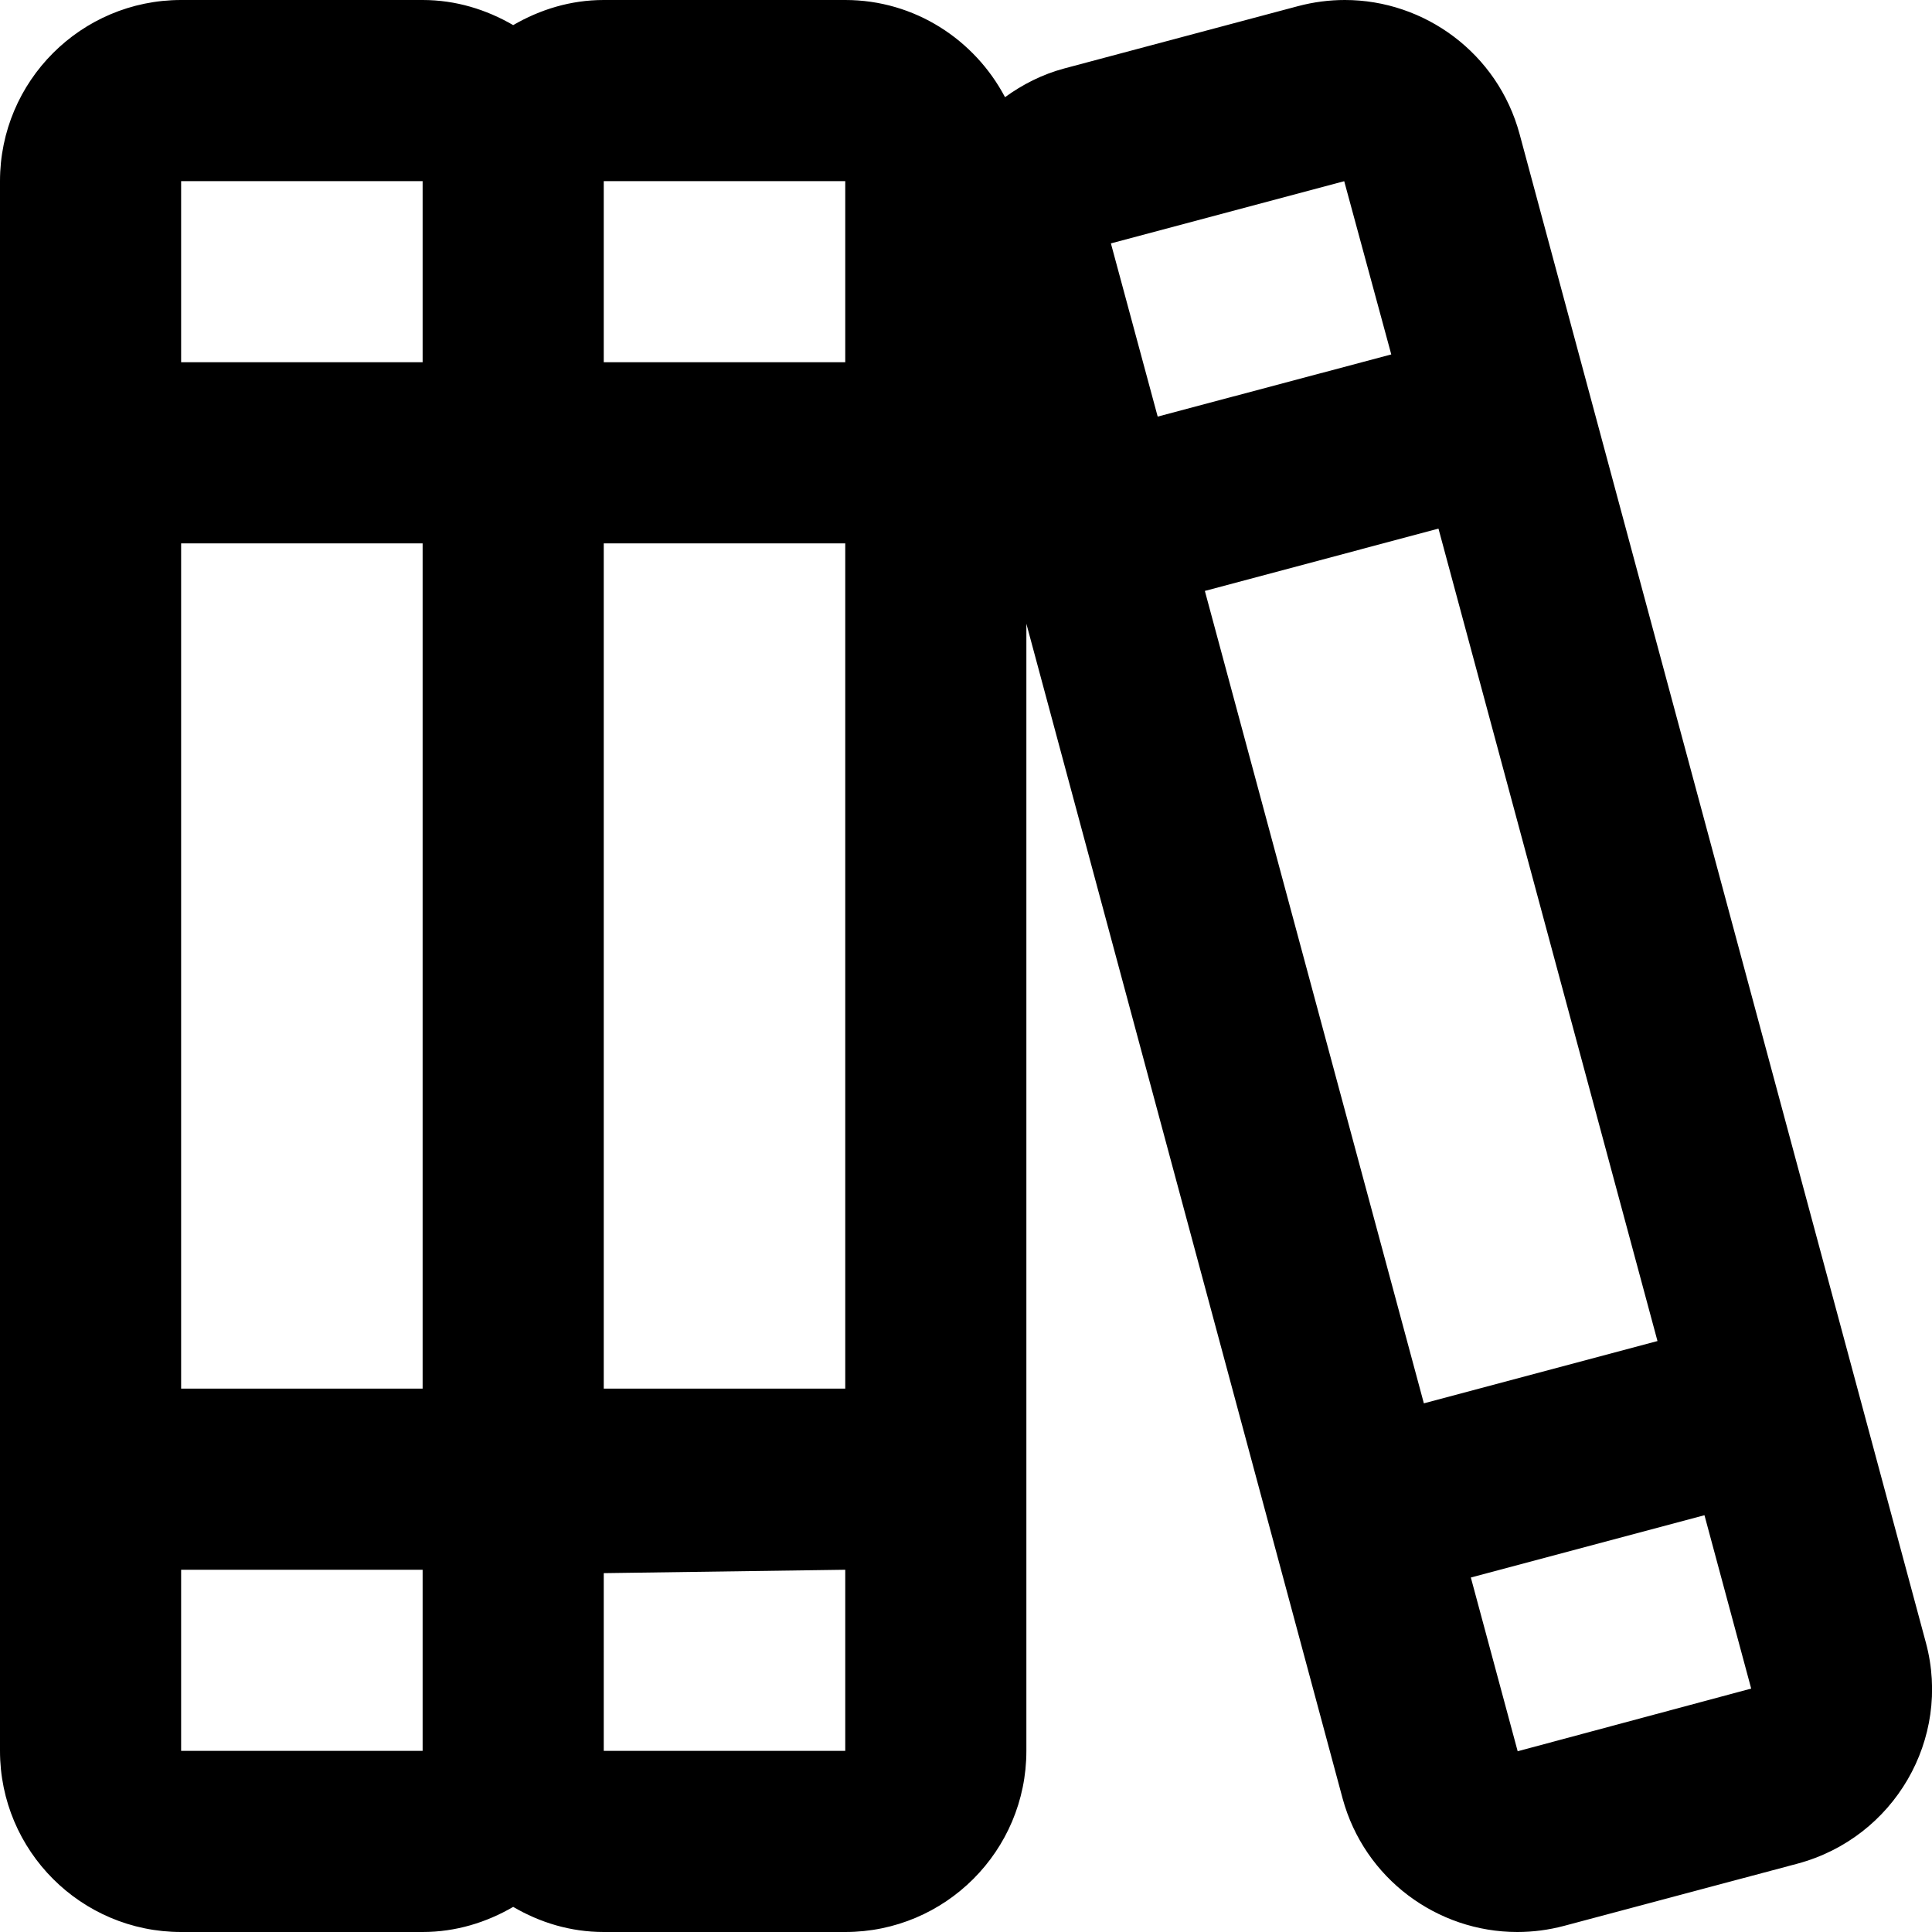
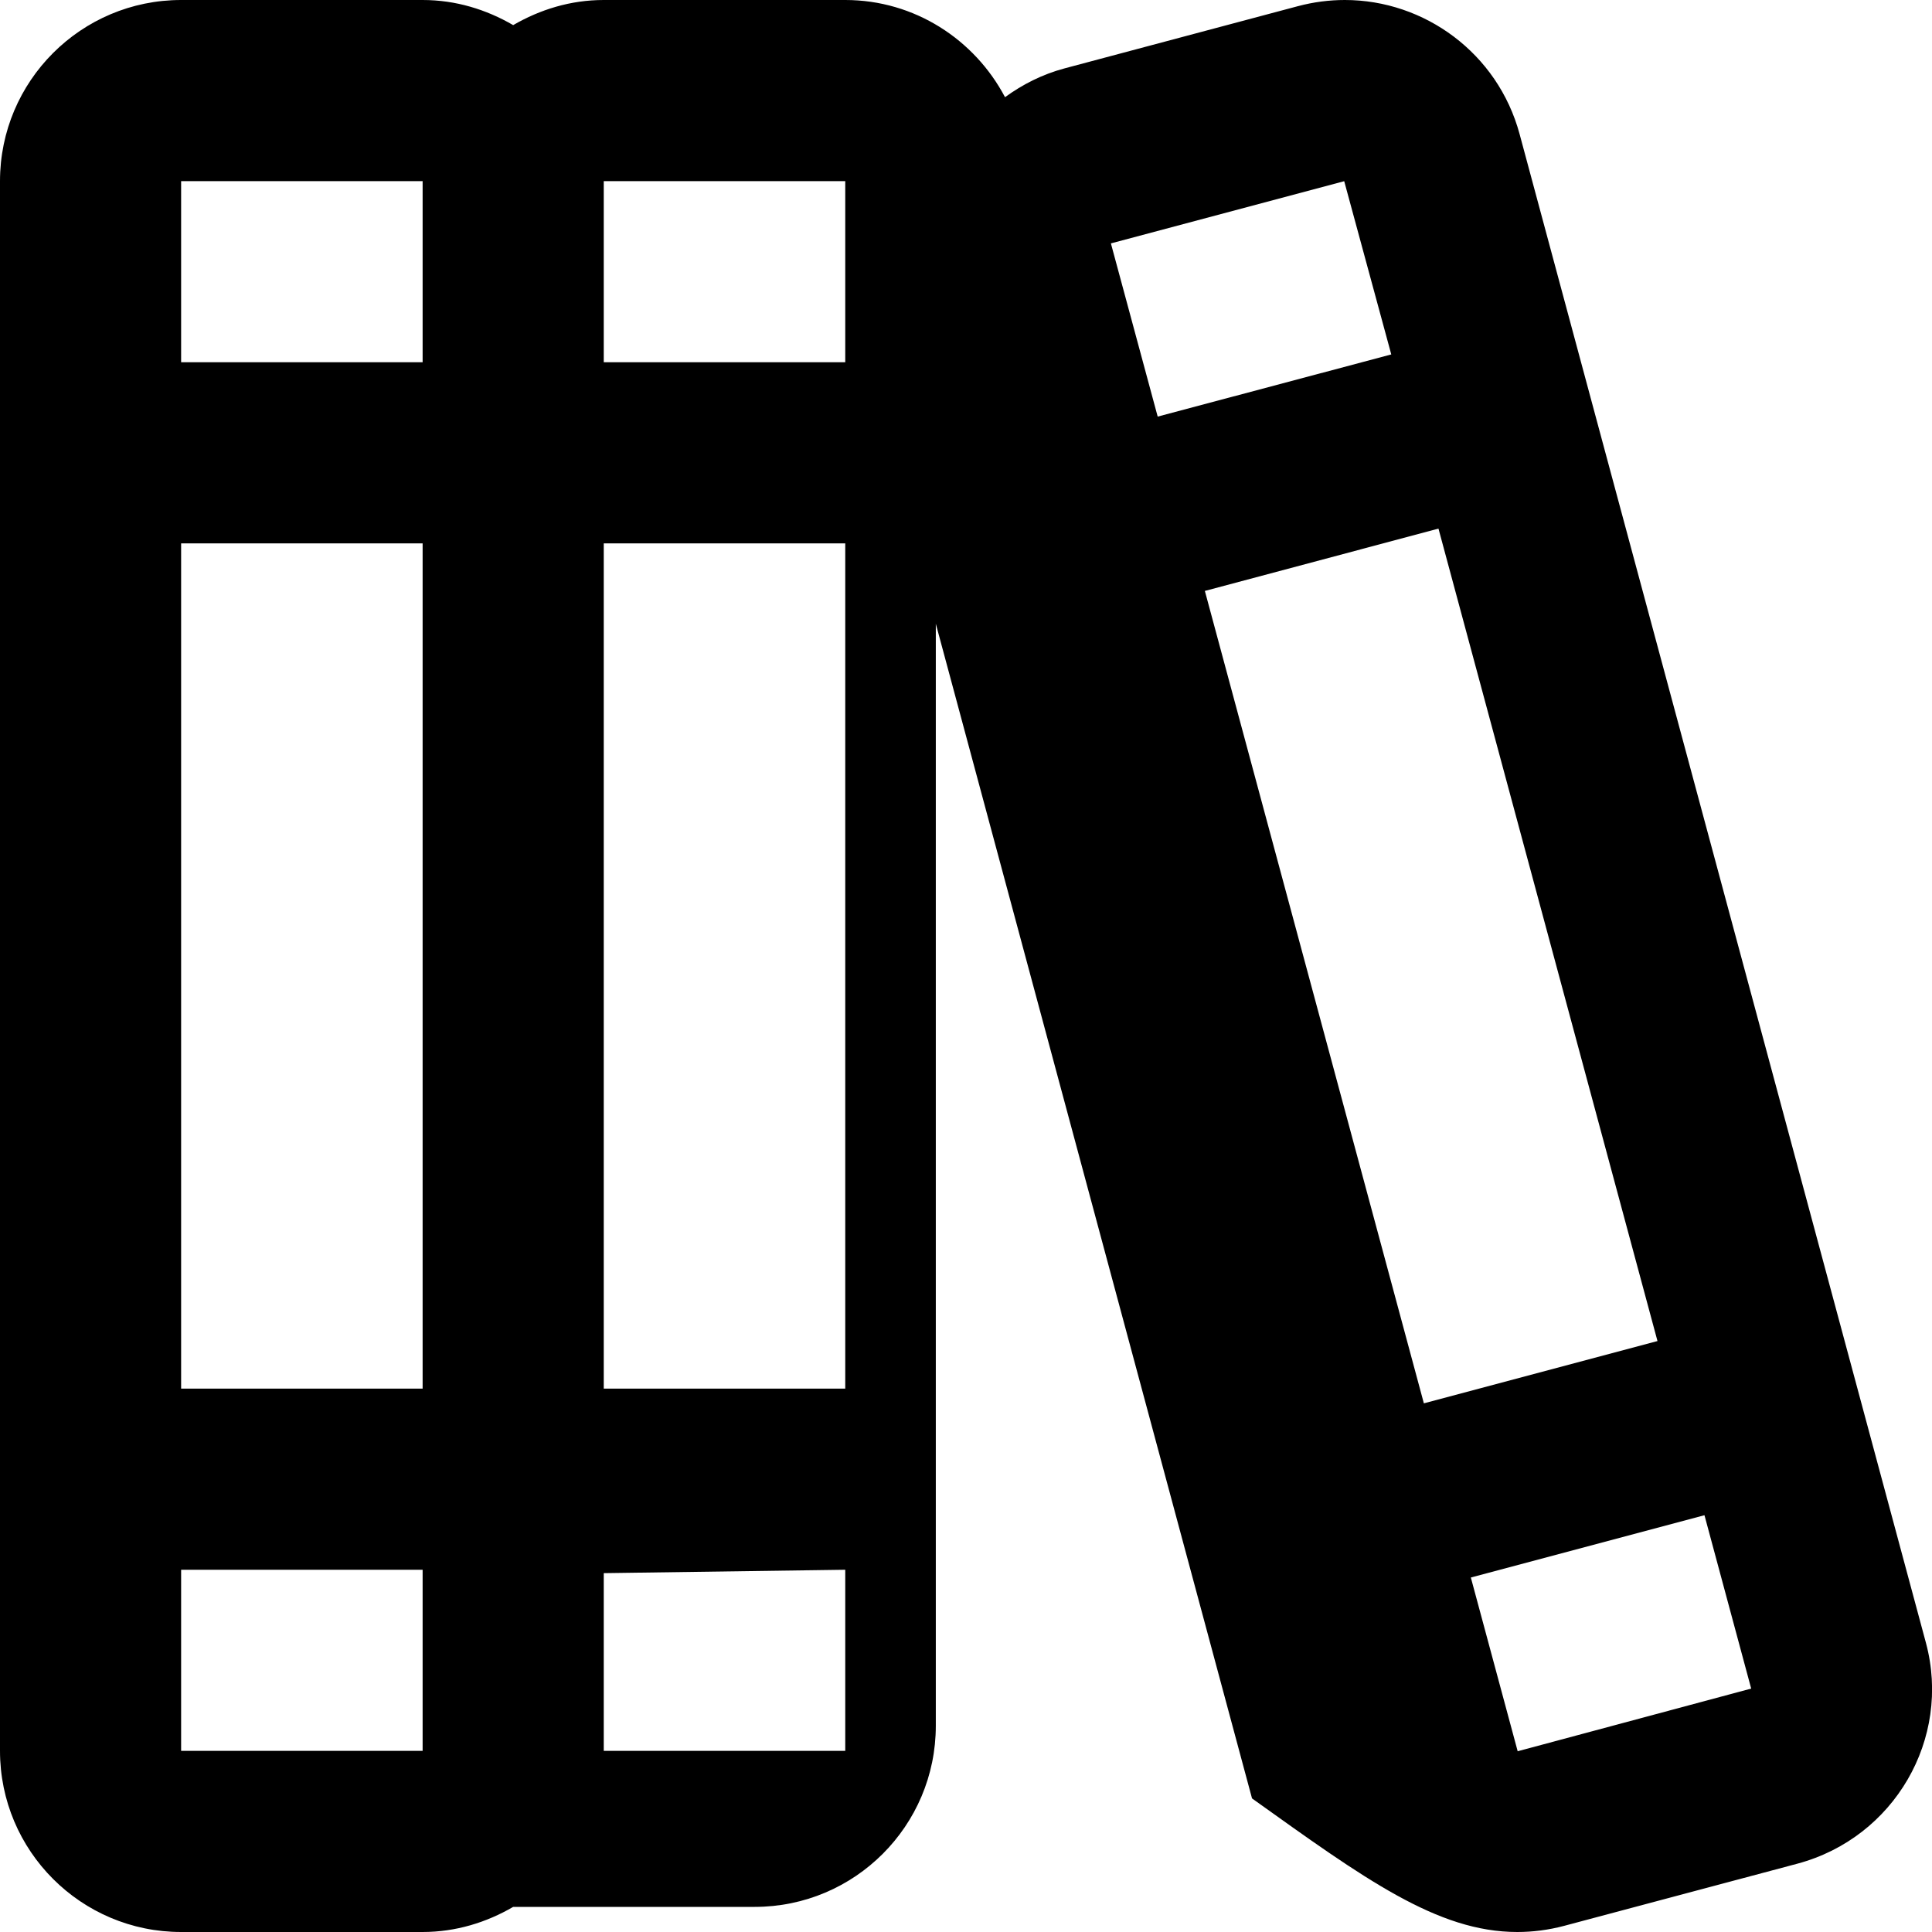
<svg xmlns="http://www.w3.org/2000/svg" viewBox="0 0 512 512">
-   <path d="M510.4 435.4l-107.7-399.9C396.9 14.08 377.5 0 356.4 0c-4.111 0-8.294 .531-12.46 1.641l-61.82 16.48c-5.885 1.57-11.14 4.258-15.78 7.633C258.3 10.51 242.4 0 224 0H160C151.2 0 143.1 2.531 136 6.656C128.9 2.531 120.8 0 112 0h-64C21.49 0 0 21.49 0 48v416C0 490.5 21.49 512 48 512h64c8.787 0 16.92-2.531 24-6.656C143.1 509.5 151.2 512 160 512h64c26.51 0 48-21.49 48-48V165.3l83.8 311.3C361.6 497.9 380.9 512 402.1 512c4.111 0 8.293-.531 12.46-1.641l61.82-16.48C502 487 517.2 460.8 510.4 435.4zM224 48V96L160 96L160 48H224zM160 144h64v224H160V144zM112 368h-64v-224h64V368zM112 48V96h-64V48H112zM48 464V416h64v48H48zM160 464l.001-47.1L224 416v48H160zM294.4 64.5l61.83-16.48l12.47 45.91L306.8 110.4L294.4 64.5zM319.3 156.6l61.91-16.51l58.04 215.3l-61.91 16.51L319.3 156.6zM402.2 464.1l-12.41-46.04l61.91-16.51l12.38 45.94L402.2 464.1z" />
+   <path d="M510.4 435.4l-107.7-399.9C396.9 14.08 377.5 0 356.4 0c-4.111 0-8.294 .531-12.46 1.641l-61.82 16.48c-5.885 1.57-11.14 4.258-15.78 7.633C258.3 10.51 242.4 0 224 0H160C151.2 0 143.1 2.531 136 6.656C128.9 2.531 120.8 0 112 0h-64C21.49 0 0 21.49 0 48v416C0 490.5 21.49 512 48 512h64c8.787 0 16.92-2.531 24-6.656h64c26.51 0 48-21.49 48-48V165.3l83.8 311.3C361.6 497.9 380.9 512 402.1 512c4.111 0 8.293-.531 12.46-1.641l61.82-16.48C502 487 517.2 460.8 510.4 435.4zM224 48V96L160 96L160 48H224zM160 144h64v224H160V144zM112 368h-64v-224h64V368zM112 48V96h-64V48H112zM48 464V416h64v48H48zM160 464l.001-47.1L224 416v48H160zM294.4 64.5l61.83-16.48l12.47 45.91L306.8 110.4L294.4 64.5zM319.3 156.6l61.91-16.51l58.04 215.3l-61.91 16.51L319.3 156.6zM402.2 464.1l-12.41-46.04l61.91-16.51l12.38 45.94L402.2 464.1z" />
</svg>